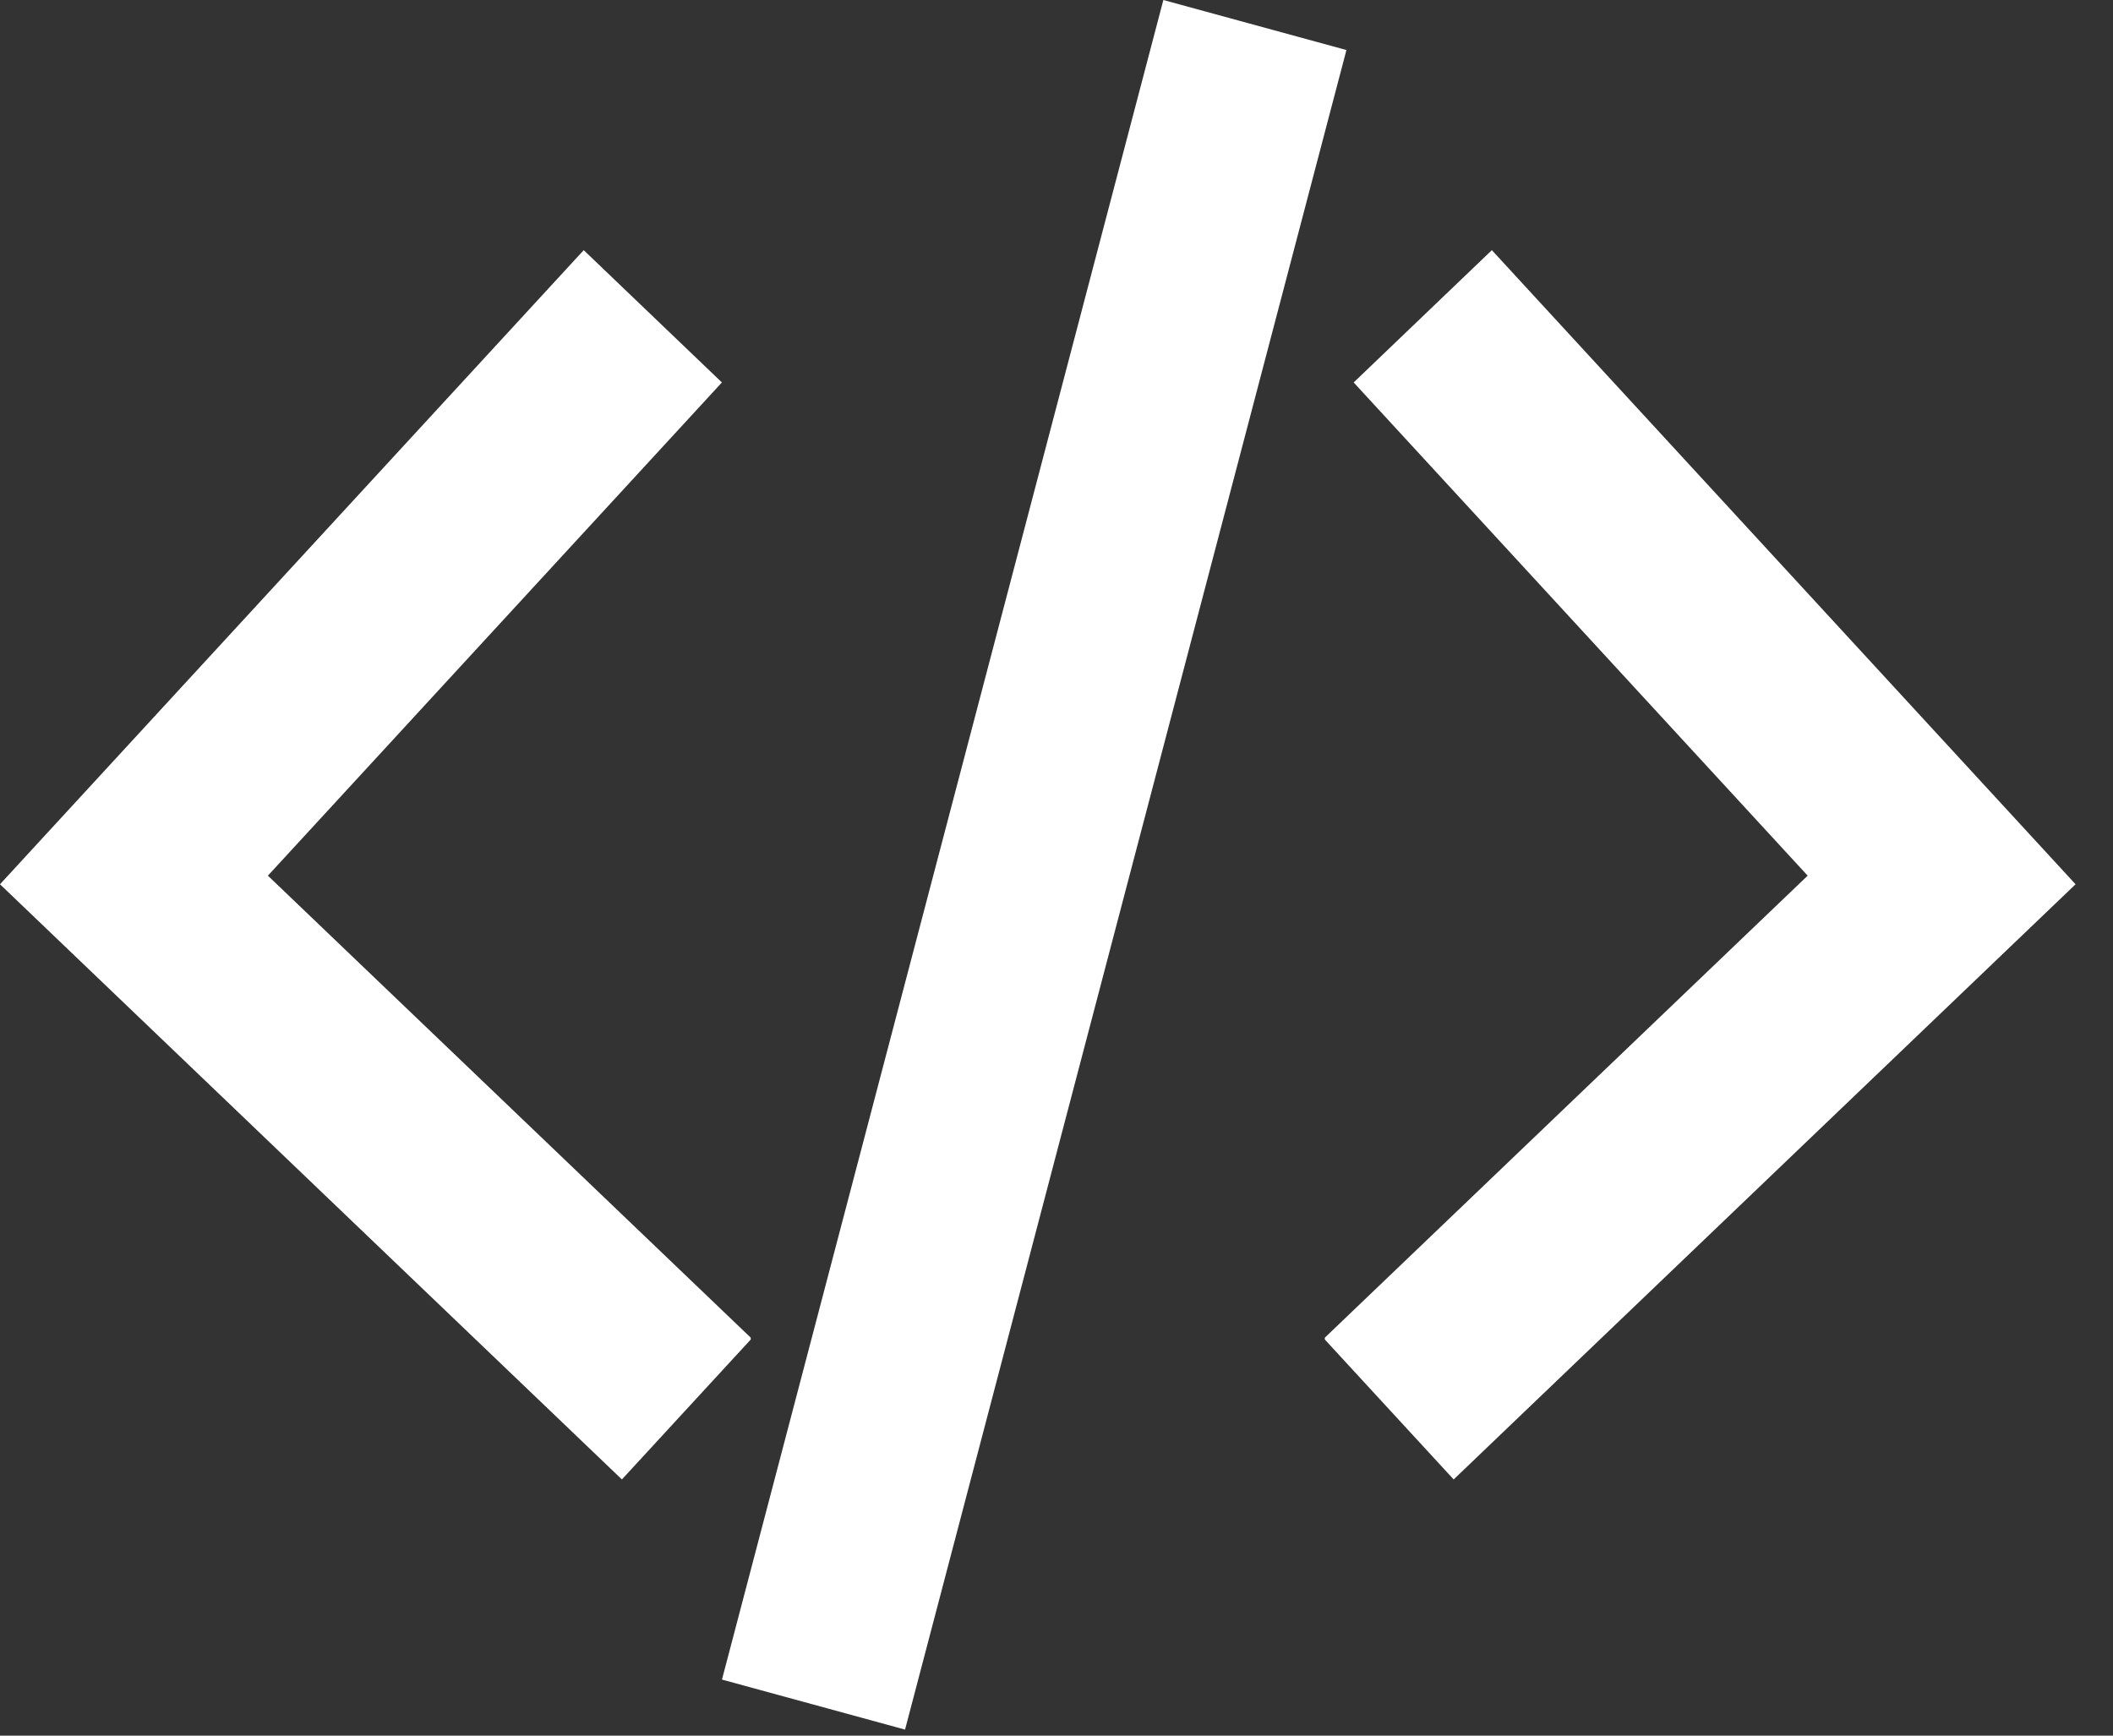
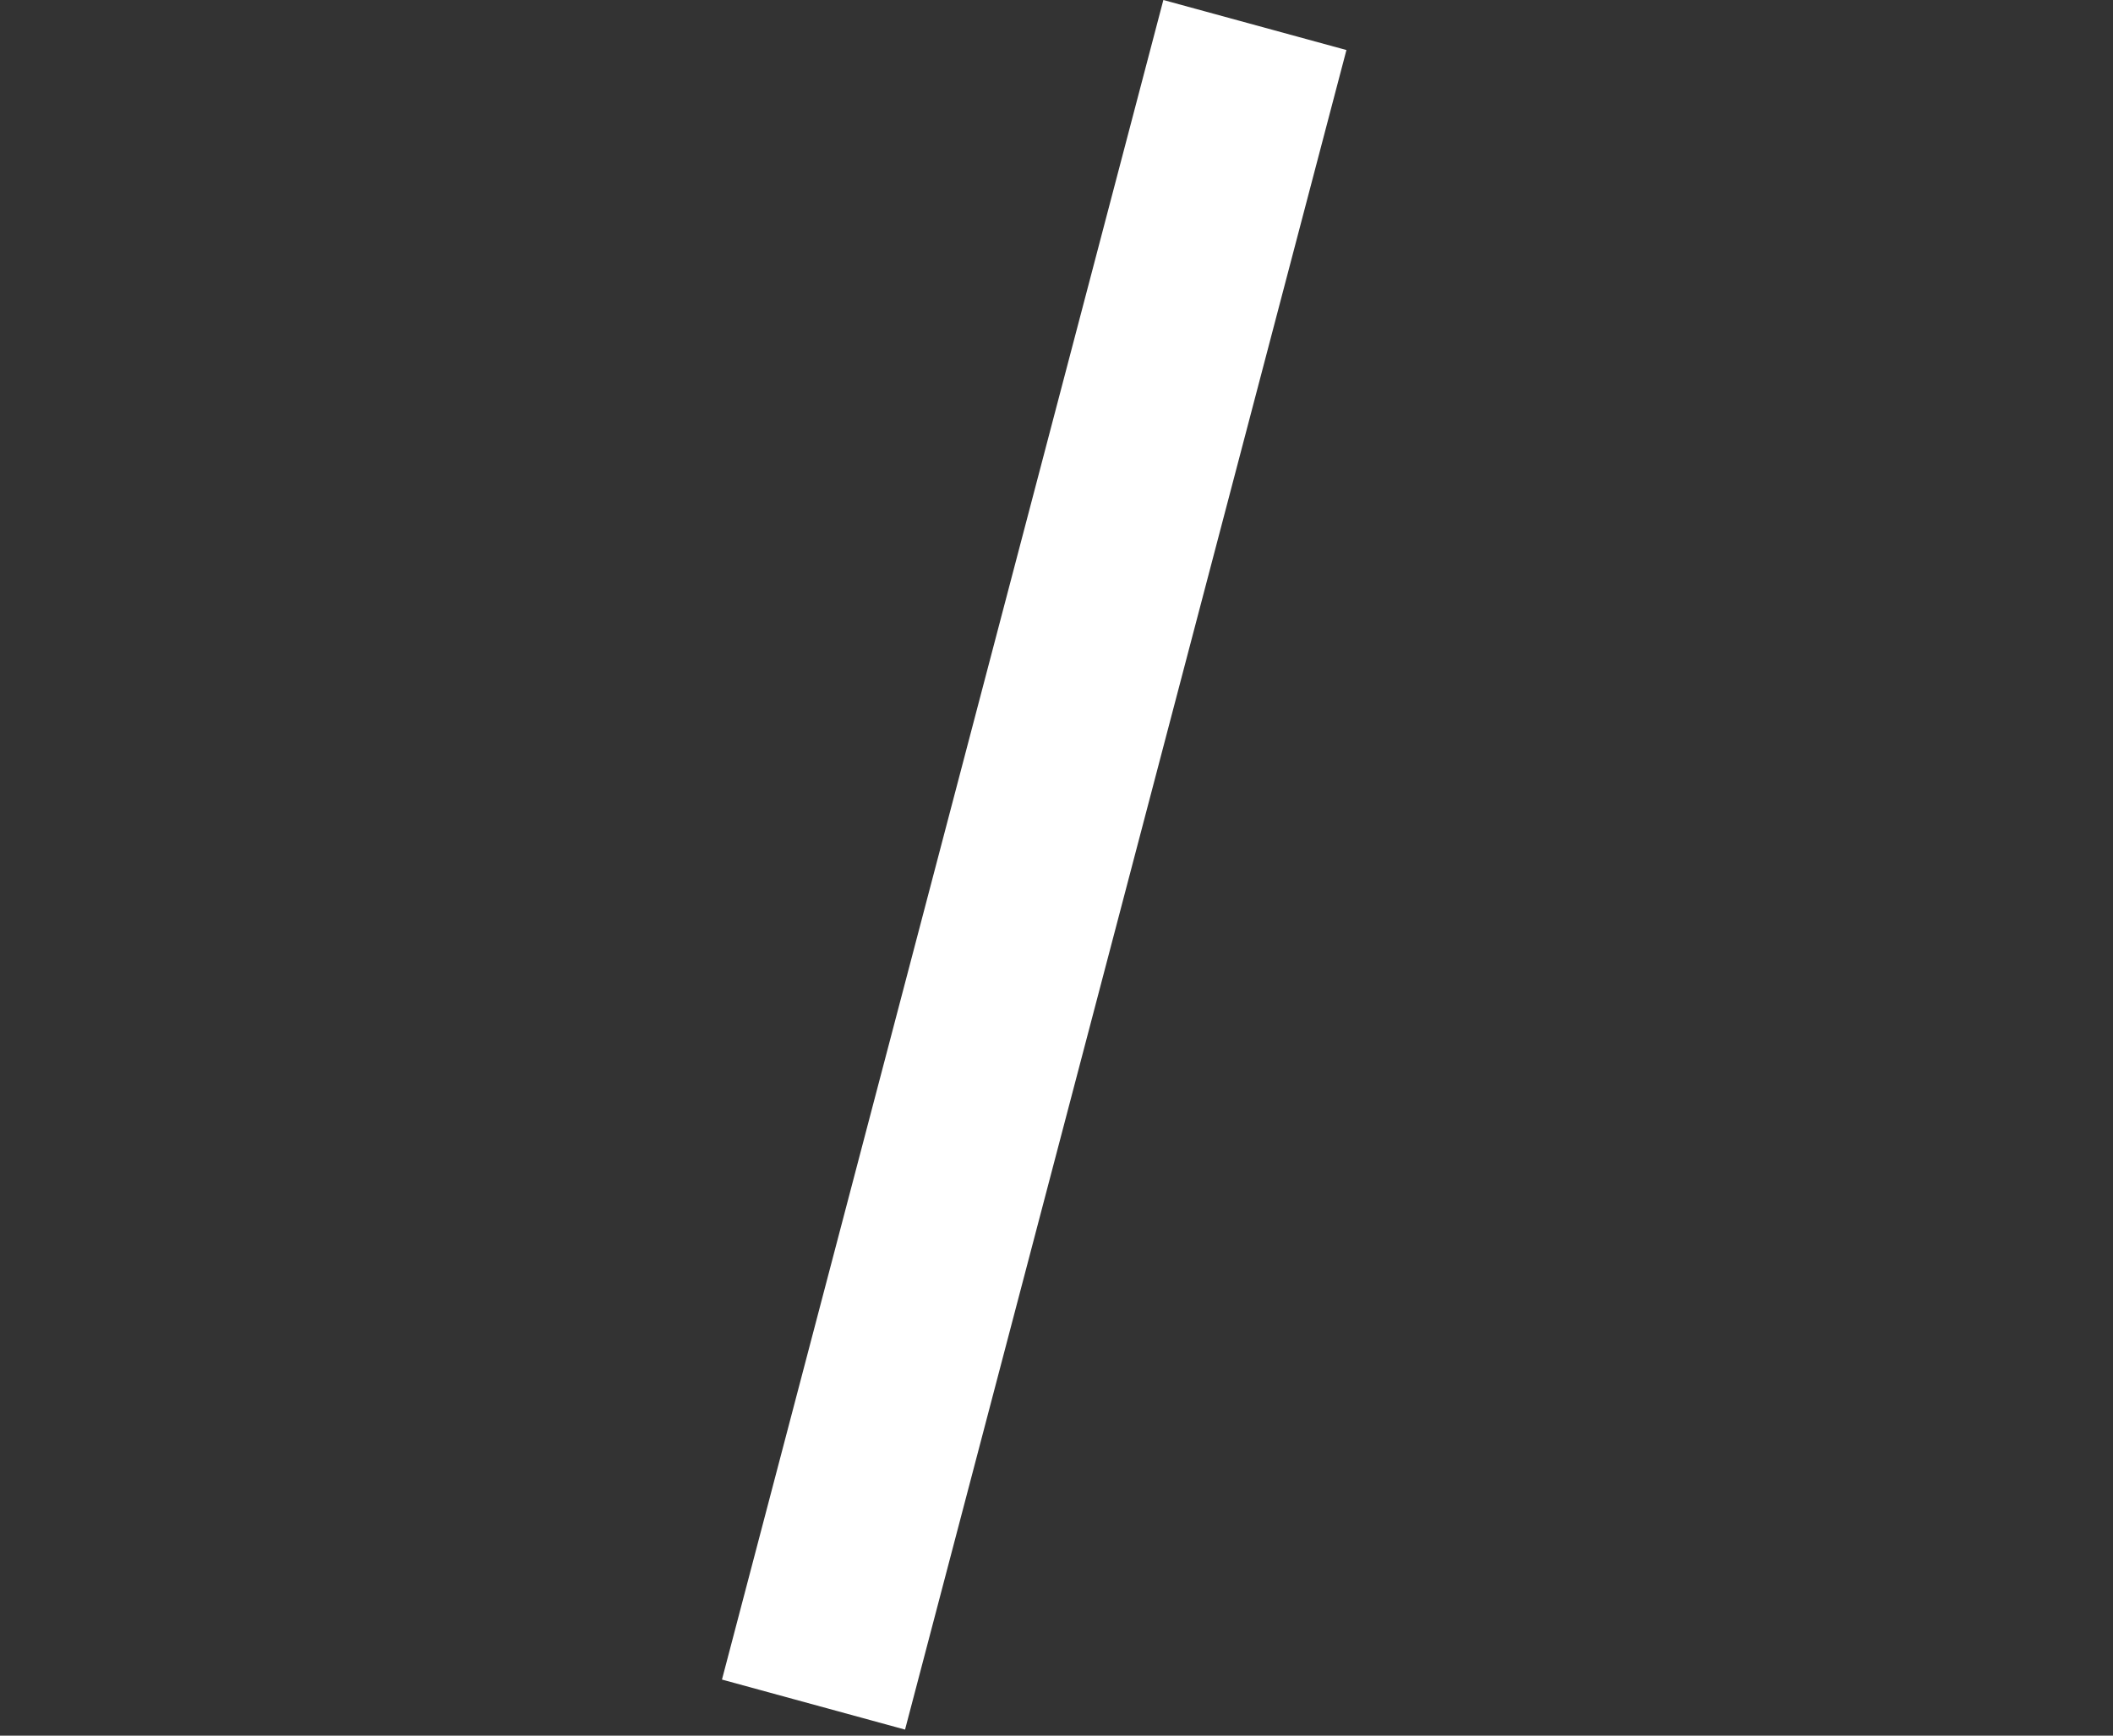
<svg xmlns="http://www.w3.org/2000/svg" width="28" height="23" viewBox="0 0 28 23" fill="white">
  <rect x="0" y="0" width="28" height="23" fill="#333333" stroke="none" />
  <path d="M15.416 0L9.567 22.257L11.993 22.92L17.842 0.663L15.416 0Z" fill="white" />
-   <path d="M8.241 19.605L9.949 17.75L9.948 17.726L3.55 11.604L9.566 5.068L7.735 3.315L0 11.718L8.241 19.605Z" fill="white" />
-   <path d="M19.263 19.605L17.555 17.75L17.556 17.726L23.954 11.604L17.938 5.068L19.769 3.315L27.504 11.718L19.263 19.605Z" fill="white" />
</svg>